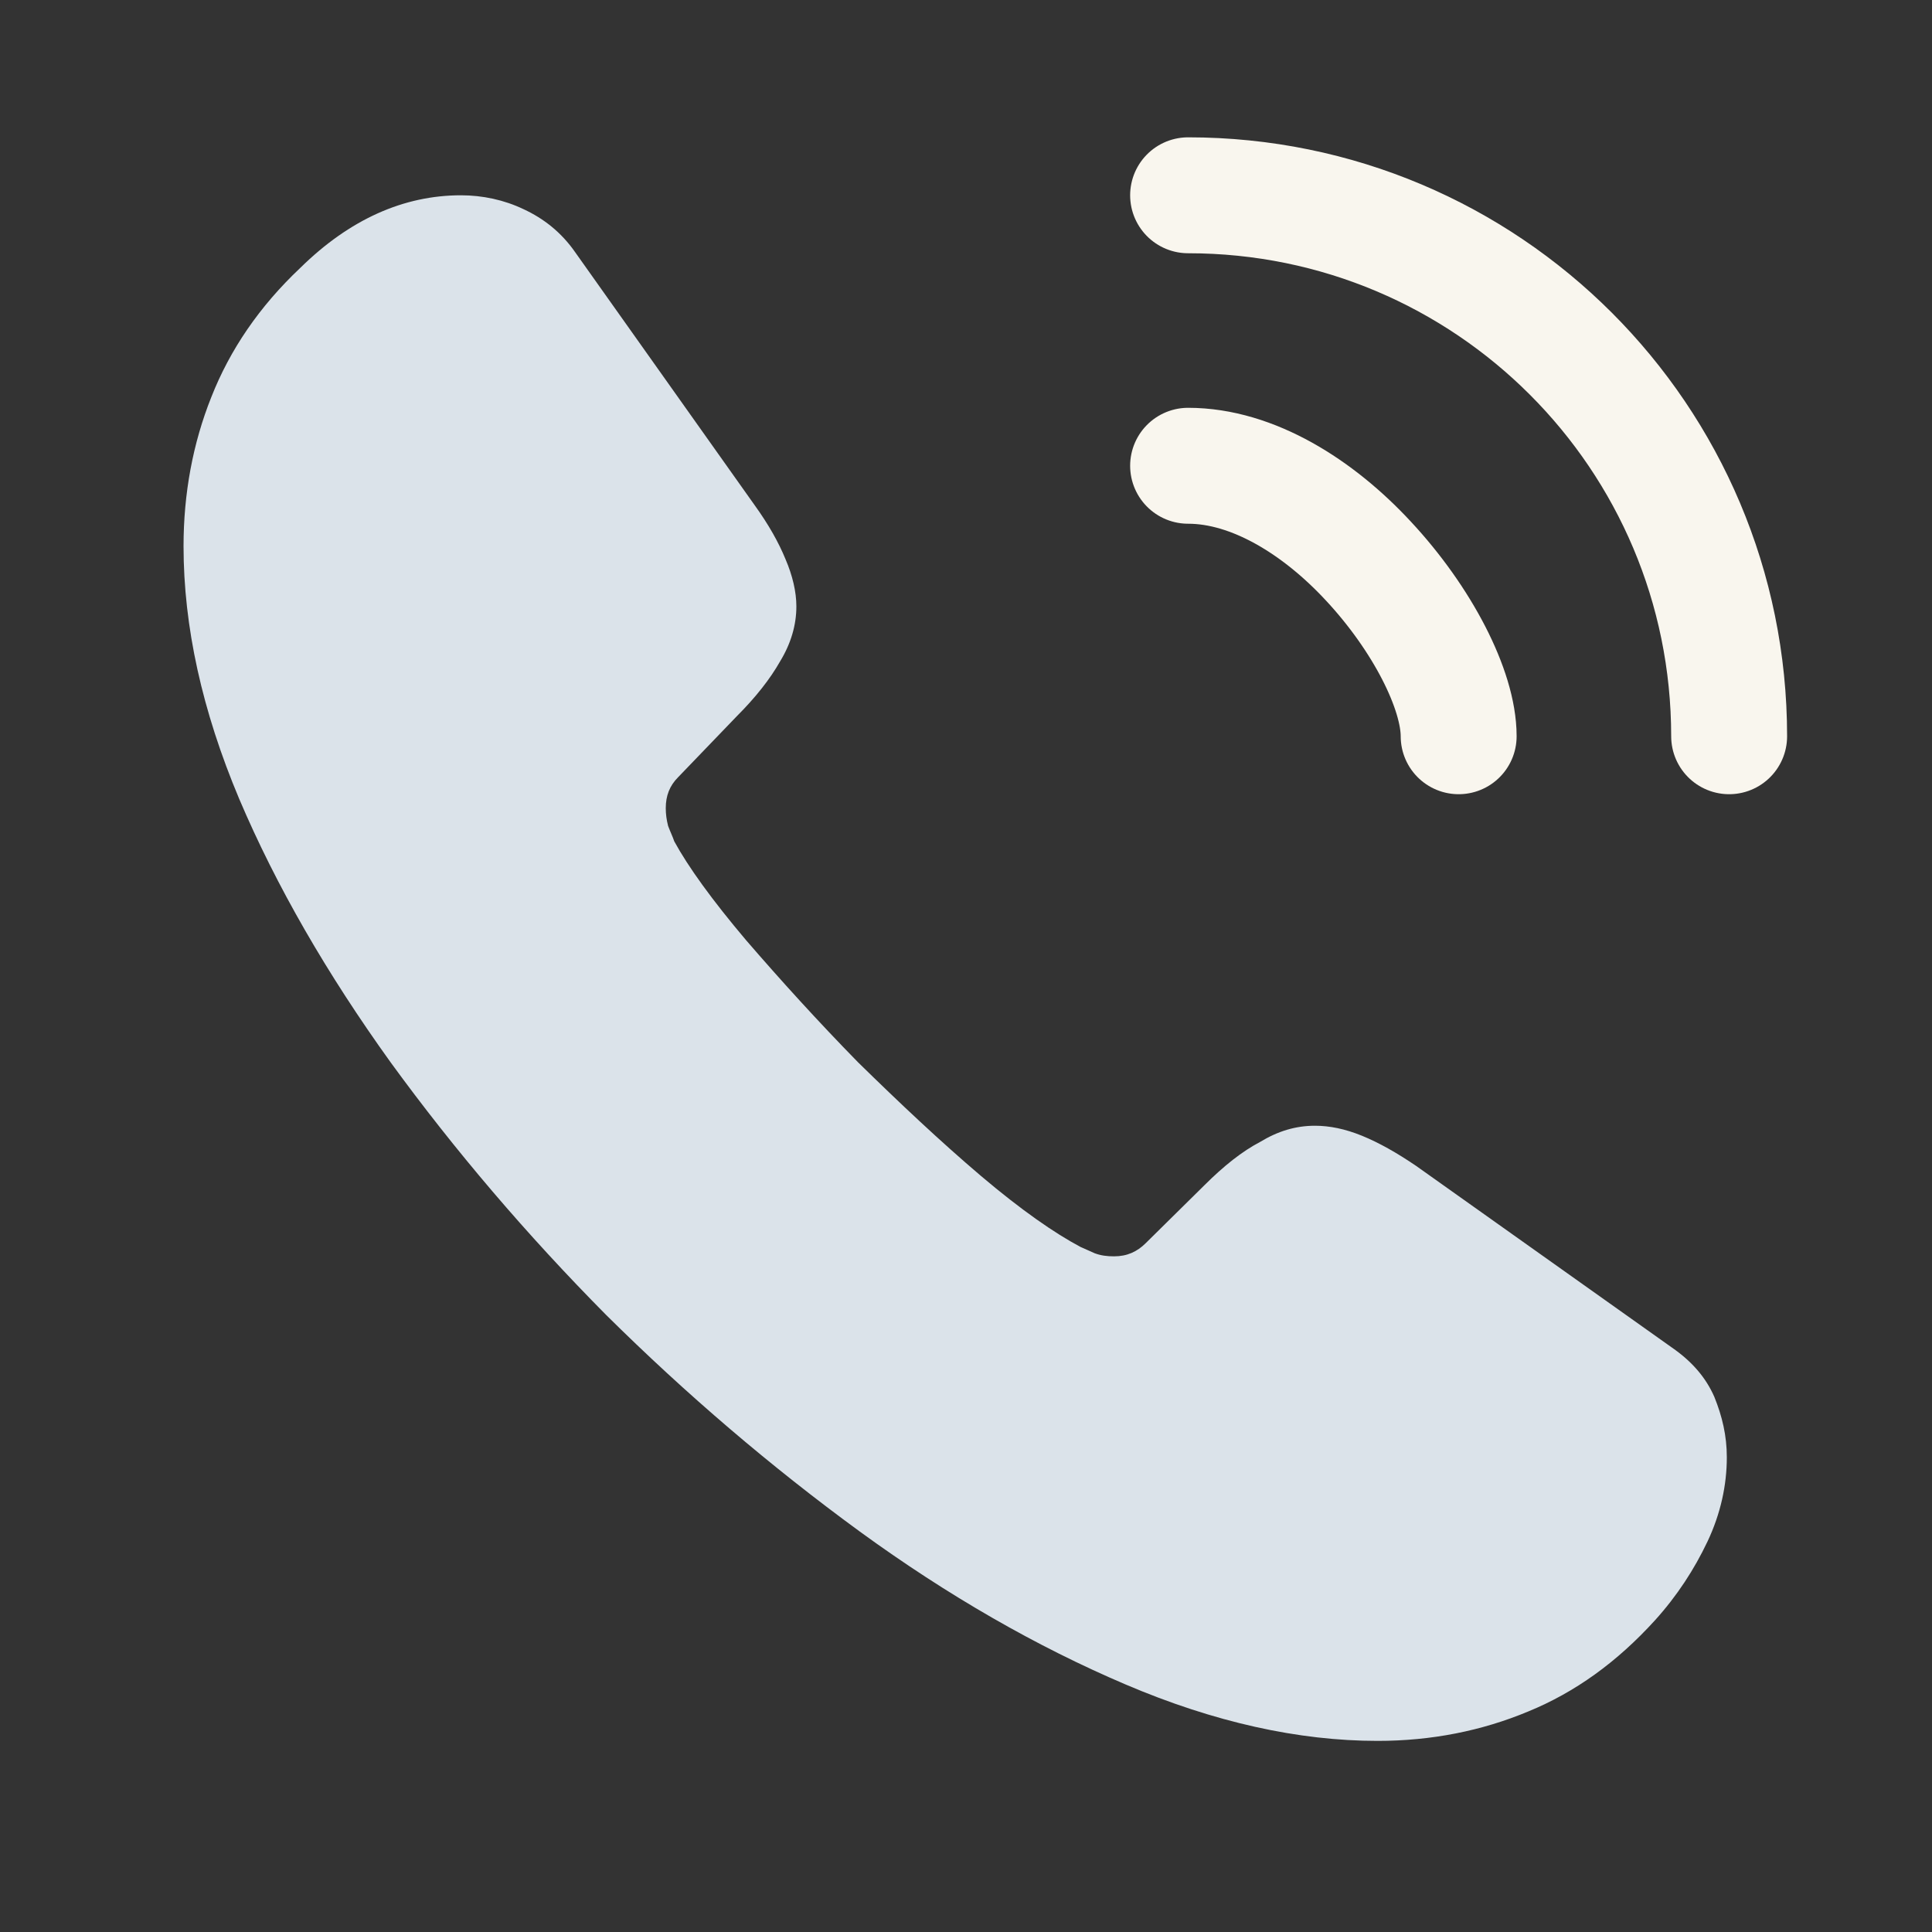
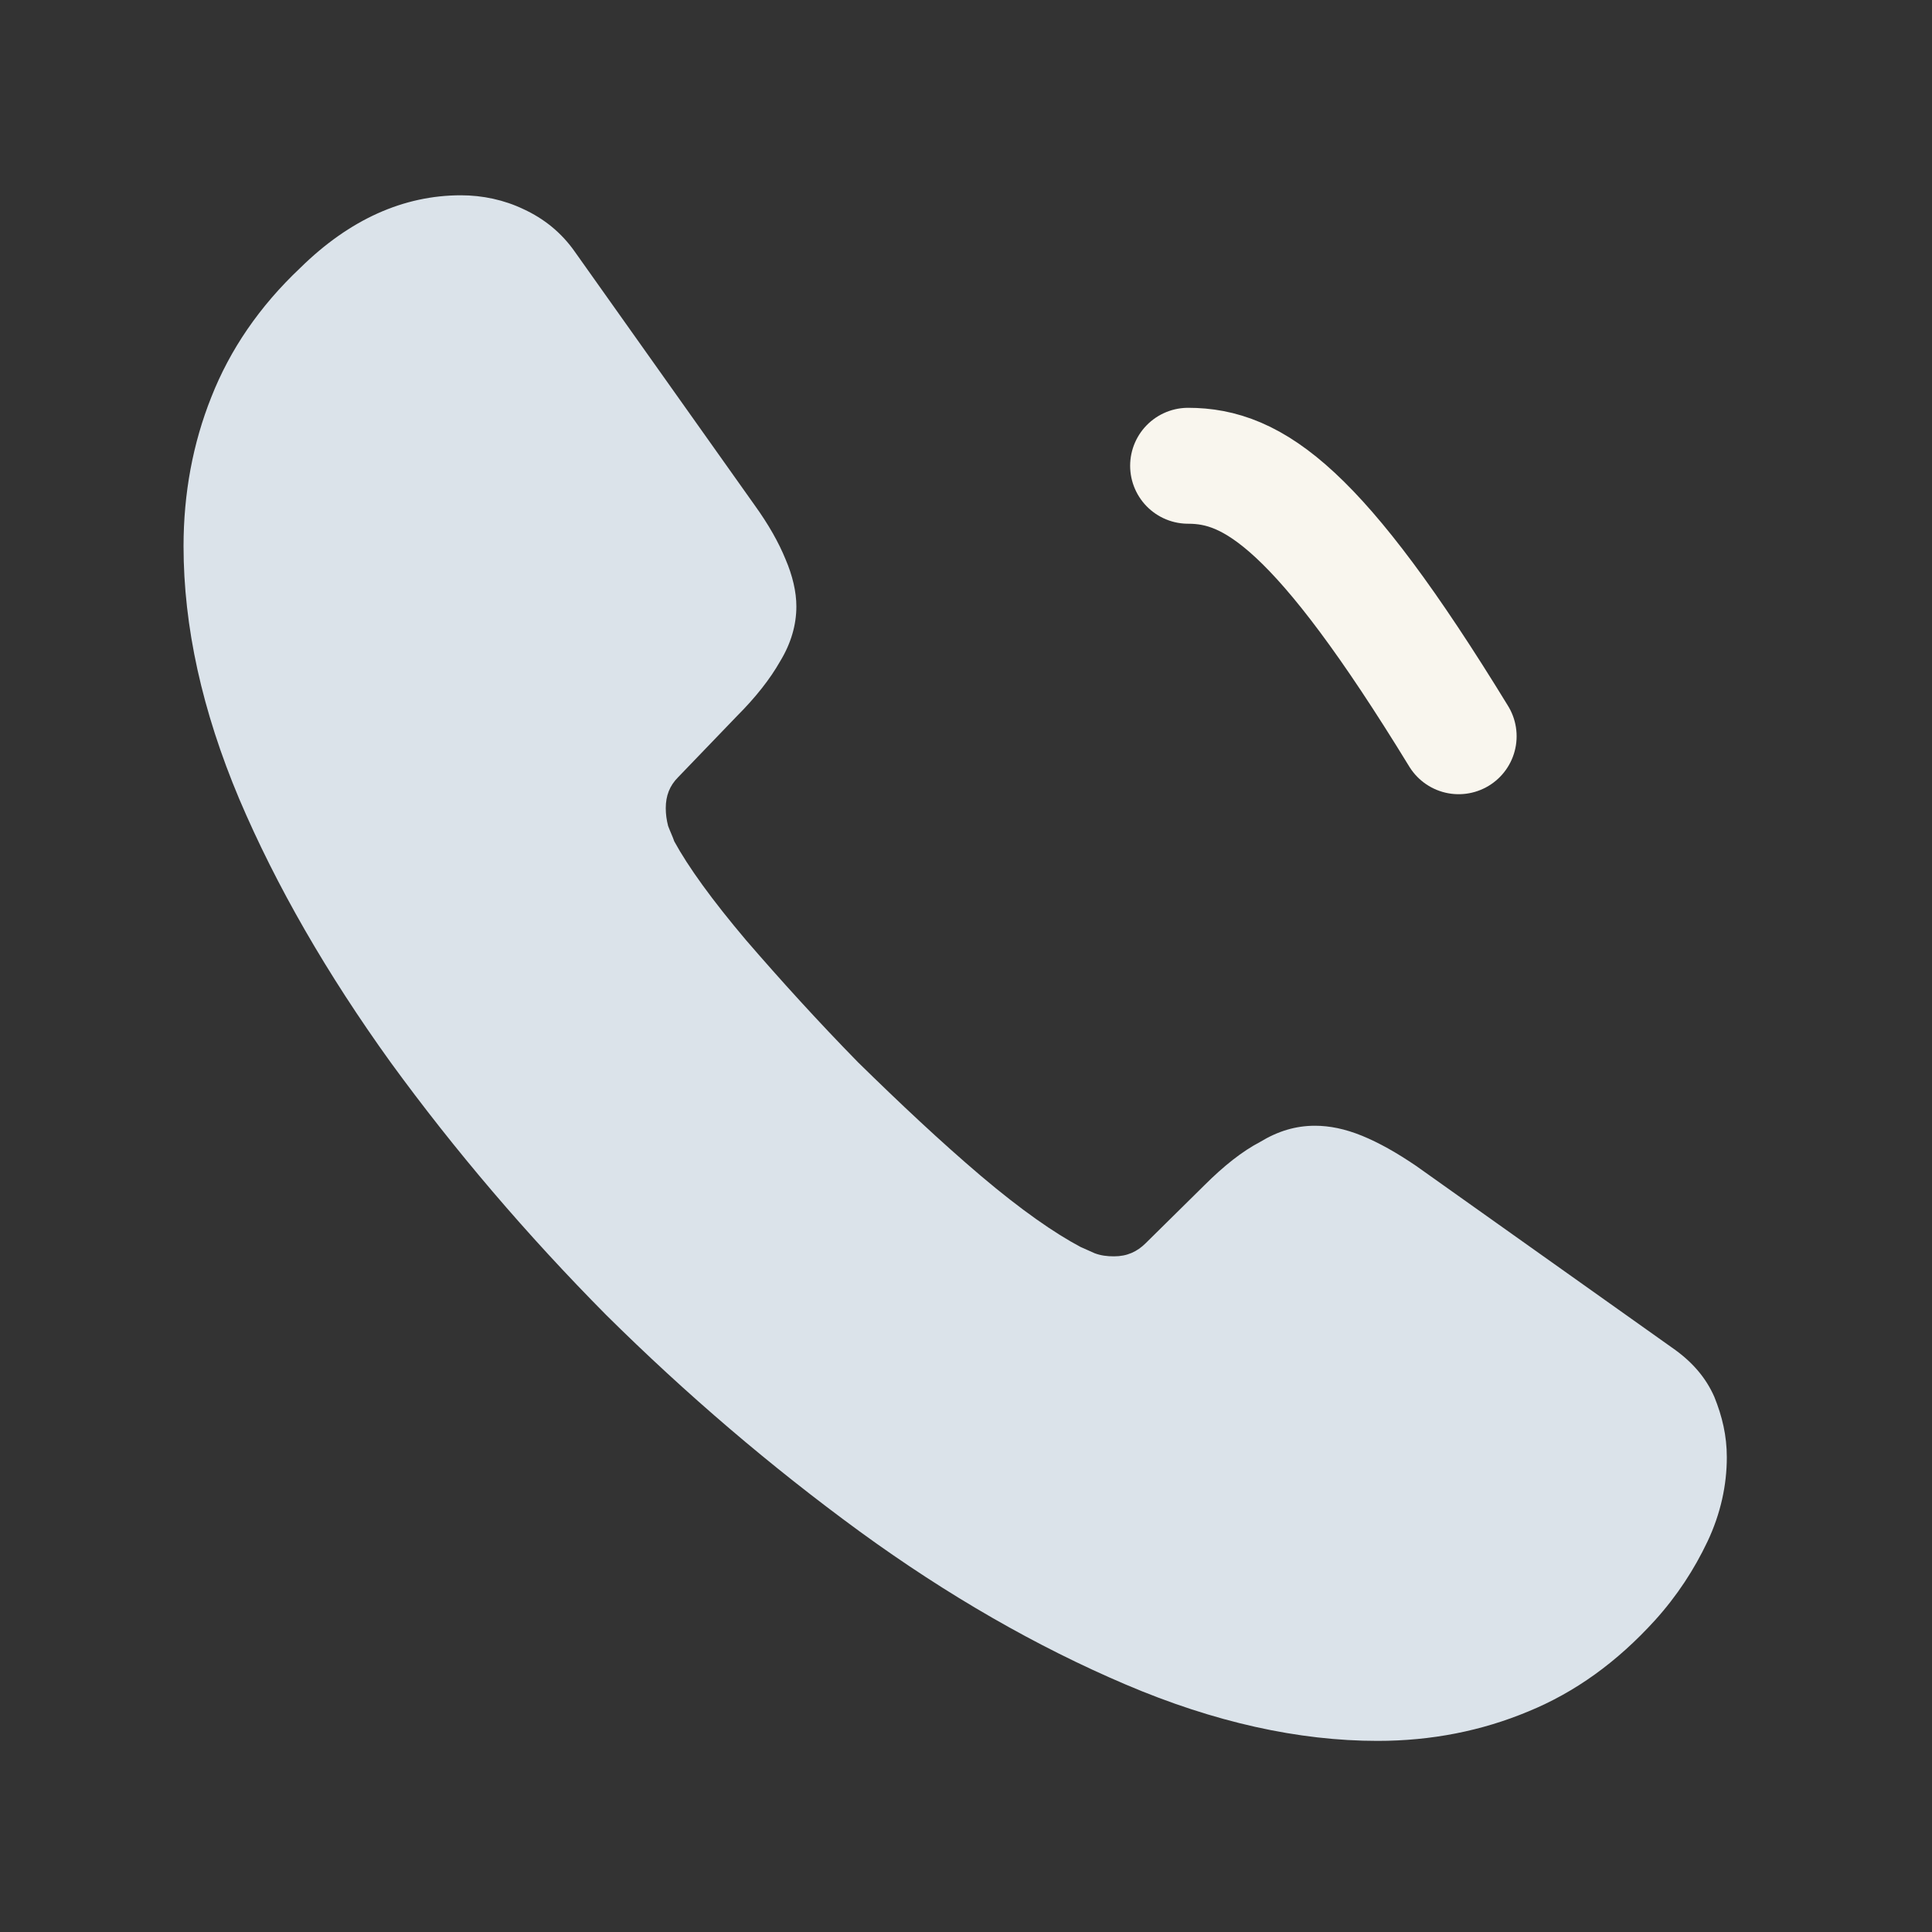
<svg xmlns="http://www.w3.org/2000/svg" width="25" height="25" viewBox="0 0 25 25" fill="none">
  <rect x="0" y="0" width="25" height="25" fill="#333333" stroke="none" />
  <path d="M22.345 18.857C22.345 19.217 22.265 19.587 22.095 19.947C21.924 20.307 21.704 20.647 21.415 20.967C20.924 21.507 20.384 21.897 19.774 22.147C19.174 22.397 18.524 22.527 17.825 22.527C16.805 22.527 15.714 22.287 14.565 21.797C13.415 21.307 12.264 20.647 11.124 19.817C9.975 18.977 8.885 18.047 7.845 17.017C6.815 15.977 5.885 14.887 5.055 13.747C4.235 12.607 3.575 11.467 3.095 10.337C2.615 9.197 2.375 8.107 2.375 7.067C2.375 6.387 2.495 5.737 2.735 5.137C2.975 4.527 3.355 3.967 3.885 3.467C4.525 2.837 5.225 2.527 5.965 2.527C6.245 2.527 6.525 2.587 6.775 2.707C7.035 2.827 7.265 3.007 7.445 3.267L9.765 6.537C9.945 6.787 10.075 7.017 10.165 7.237C10.255 7.447 10.305 7.657 10.305 7.847C10.305 8.087 10.235 8.327 10.095 8.557C9.965 8.787 9.775 9.027 9.535 9.267L8.775 10.057C8.665 10.167 8.615 10.297 8.615 10.457C8.615 10.537 8.625 10.607 8.645 10.687C8.675 10.767 8.705 10.827 8.725 10.887C8.905 11.217 9.215 11.647 9.655 12.167C10.104 12.687 10.585 13.217 11.104 13.747C11.645 14.277 12.165 14.767 12.694 15.217C13.214 15.657 13.645 15.957 13.985 16.137C14.034 16.157 14.095 16.187 14.165 16.217C14.245 16.247 14.325 16.257 14.415 16.257C14.585 16.257 14.714 16.197 14.825 16.087L15.585 15.337C15.835 15.087 16.075 14.897 16.305 14.777C16.535 14.637 16.765 14.567 17.015 14.567C17.204 14.567 17.404 14.607 17.625 14.697C17.845 14.787 18.075 14.917 18.325 15.087L21.634 17.437C21.895 17.617 22.075 17.827 22.184 18.077C22.285 18.327 22.345 18.577 22.345 18.857Z" fill="#DBE3EA" />
-   <path d="M18.875 9.527C18.875 8.927 18.404 8.007 17.704 7.257C17.064 6.567 16.215 6.027 15.374 6.027" stroke="#F9F6EE" stroke-width="1.5" stroke-linecap="round" stroke-linejoin="round" />
-   <path d="M22.375 9.527C22.375 5.657 19.244 2.527 15.374 2.527" stroke="#F9F6EE" stroke-width="1.5" stroke-linecap="round" stroke-linejoin="round" />
+   <path d="M18.875 9.527C17.064 6.567 16.215 6.027 15.374 6.027" stroke="#F9F6EE" stroke-width="1.5" stroke-linecap="round" stroke-linejoin="round" />
</svg>